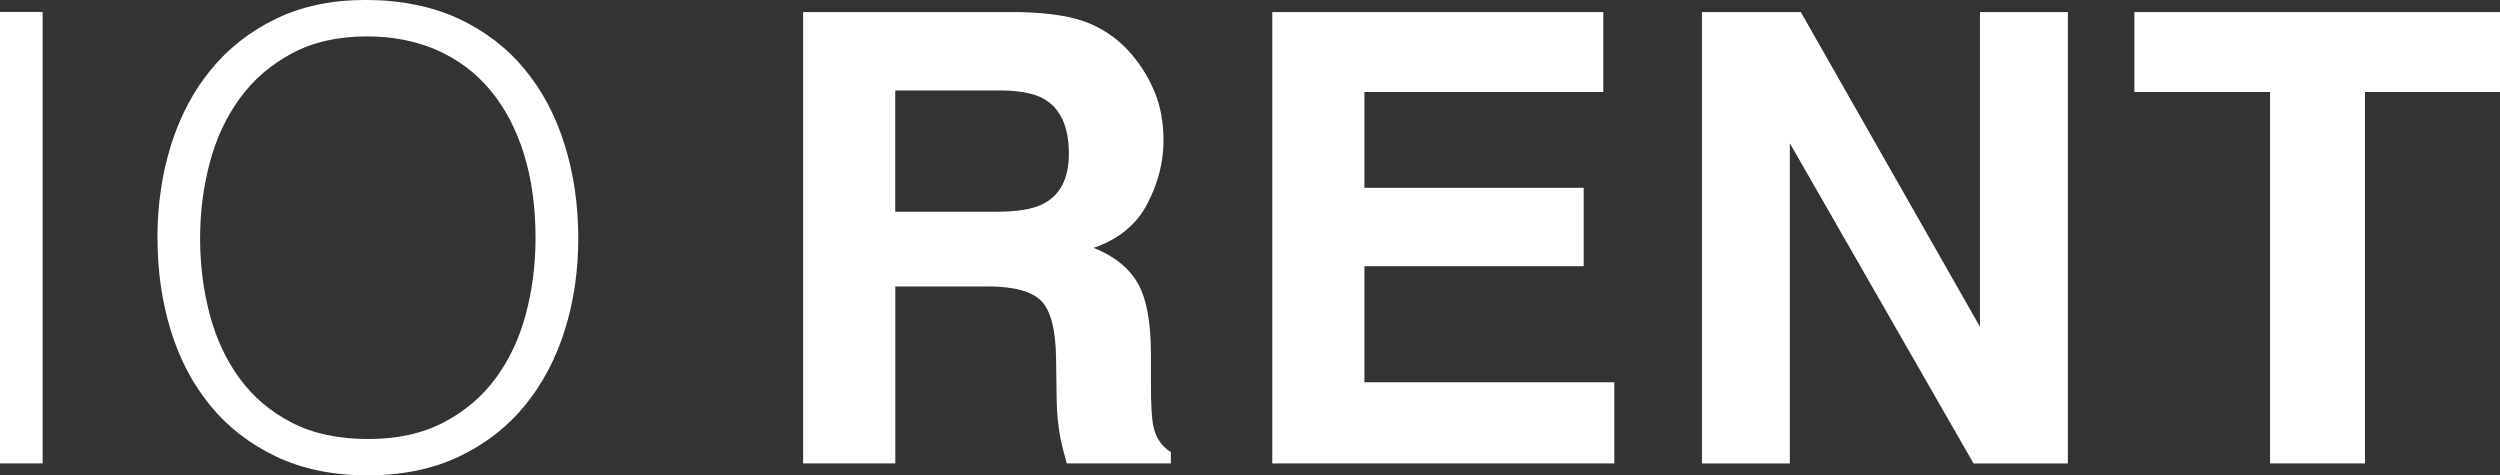
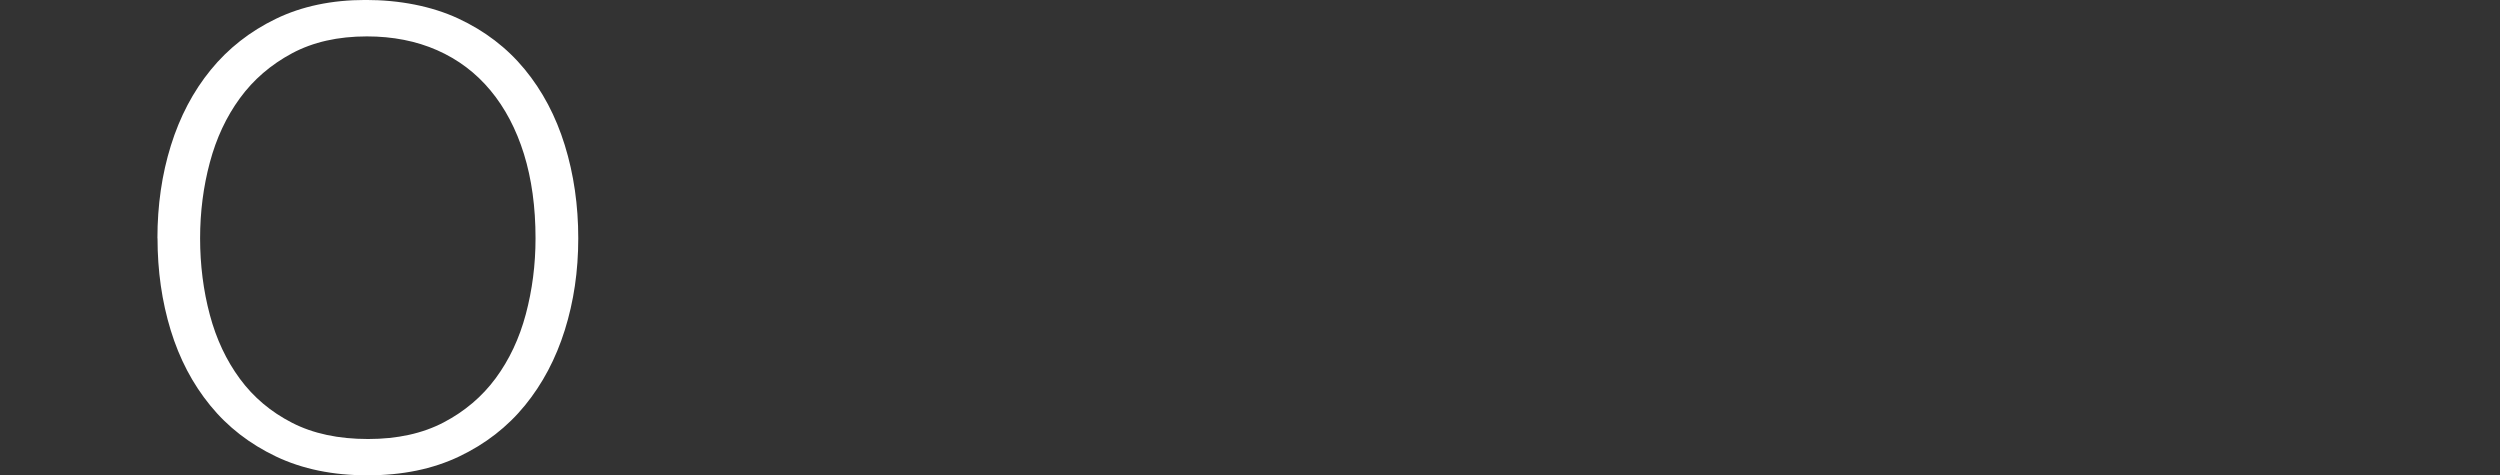
<svg xmlns="http://www.w3.org/2000/svg" id="Layer_2" data-name="Layer 2" viewBox="0 0 541.84 103.03">
  <rect x="0" y="0" width="541.84" height="103.03" fill="#333333" stroke="none" />
  <defs>
    <style>
      .cls-1 {
        fill: #fff;
      }
    </style>
  </defs>
  <g id="OBJECTS">
    <g>
-       <path class="cls-1" d="M0,100.45V2.58h9.24v97.86H0Z" />
      <path class="cls-1" d="M34.12,51.65c0-7.16.97-13.87,2.92-20.12,1.95-6.25,4.82-11.71,8.63-16.38,3.81-4.67,8.52-8.36,14.14-11.08,5.62-2.72,12.1-4.08,19.44-4.08s14.29,1.34,20.05,4.01c5.75,2.67,10.56,6.34,14.41,11.01,3.85,4.67,6.75,10.15,8.7,16.45,1.95,6.3,2.92,13.03,2.92,20.18s-.98,13.71-2.92,19.91c-1.95,6.21-4.82,11.64-8.63,16.31-3.81,4.67-8.56,8.36-14.27,11.08-5.71,2.72-12.32,4.08-19.85,4.08s-14.13-1.36-19.84-4.08c-5.71-2.72-10.47-6.41-14.27-11.08-3.81-4.67-6.66-10.1-8.56-16.31-1.9-6.21-2.85-12.84-2.85-19.91ZM79.78,95.15c6.34,0,11.8-1.2,16.38-3.6,4.58-2.4,8.34-5.6,11.28-9.58,2.94-3.99,5.12-8.61,6.52-13.86,1.4-5.25,2.11-10.74,2.11-16.45,0-6.8-.84-12.89-2.51-18.28-1.68-5.39-4.1-9.99-7.27-13.8-3.17-3.81-7.02-6.7-11.55-8.7-4.53-1.99-9.6-2.99-15.22-2.99-6.25,0-11.67,1.22-16.24,3.67s-8.34,5.69-11.28,9.72c-2.95,4.03-5.12,8.68-6.52,13.93-1.41,5.26-2.11,10.74-2.11,16.45s.7,11.33,2.11,16.58c1.4,5.26,3.58,9.88,6.52,13.87,2.94,3.99,6.7,7.16,11.28,9.51,4.58,2.36,10.08,3.53,16.51,3.53Z" />
-       <path class="cls-1" d="M236.28,5.14c3.6,1.55,6.66,3.83,9.16,6.84,2.07,2.48,3.71,5.22,4.92,8.23,1.21,3.01,1.81,6.44,1.81,10.29,0,4.65-1.17,9.21-3.52,13.7-2.34,4.49-6.22,7.67-11.61,9.52,4.51,1.81,7.71,4.39,9.59,7.73,1.88,3.34,2.82,8.44,2.82,15.3v6.57c0,4.47.18,7.5.54,9.09.54,2.52,1.8,4.38,3.78,5.57v2.46h-22.56c-.62-2.17-1.06-3.92-1.33-5.24-.53-2.74-.82-5.55-.86-8.43l-.13-9.09c-.08-6.24-1.16-10.4-3.23-12.48-2.07-2.08-5.95-3.12-11.65-3.12h-19.96v38.36h-19.98V2.62h46.79c6.69.13,11.83.97,15.43,2.52ZM194.03,19.61v26.28h22c4.37,0,7.65-.53,9.83-1.59,3.87-1.86,5.8-5.53,5.8-11.02,0-5.93-1.87-9.91-5.61-11.95-2.1-1.15-5.25-1.73-9.45-1.73h-22.57Z" />
-       <path class="cls-1" d="M347.49,19.94h-51.77v20.77h47.52v16.99h-47.52v25.15h54.16v17.59h-74.13V2.62h71.74v17.32Z" />
-       <path class="cls-1" d="M368.87,2.62h21.43l38.83,68.21V2.62h19.05v97.83h-20.44l-39.82-69.41v69.41h-19.05V2.62Z" />
-       <path class="cls-1" d="M541.84,2.62v17.32h-29.27v80.5h-20.57V19.94h-29.4V2.62h79.24Z" />
    </g>
  </g>
</svg>